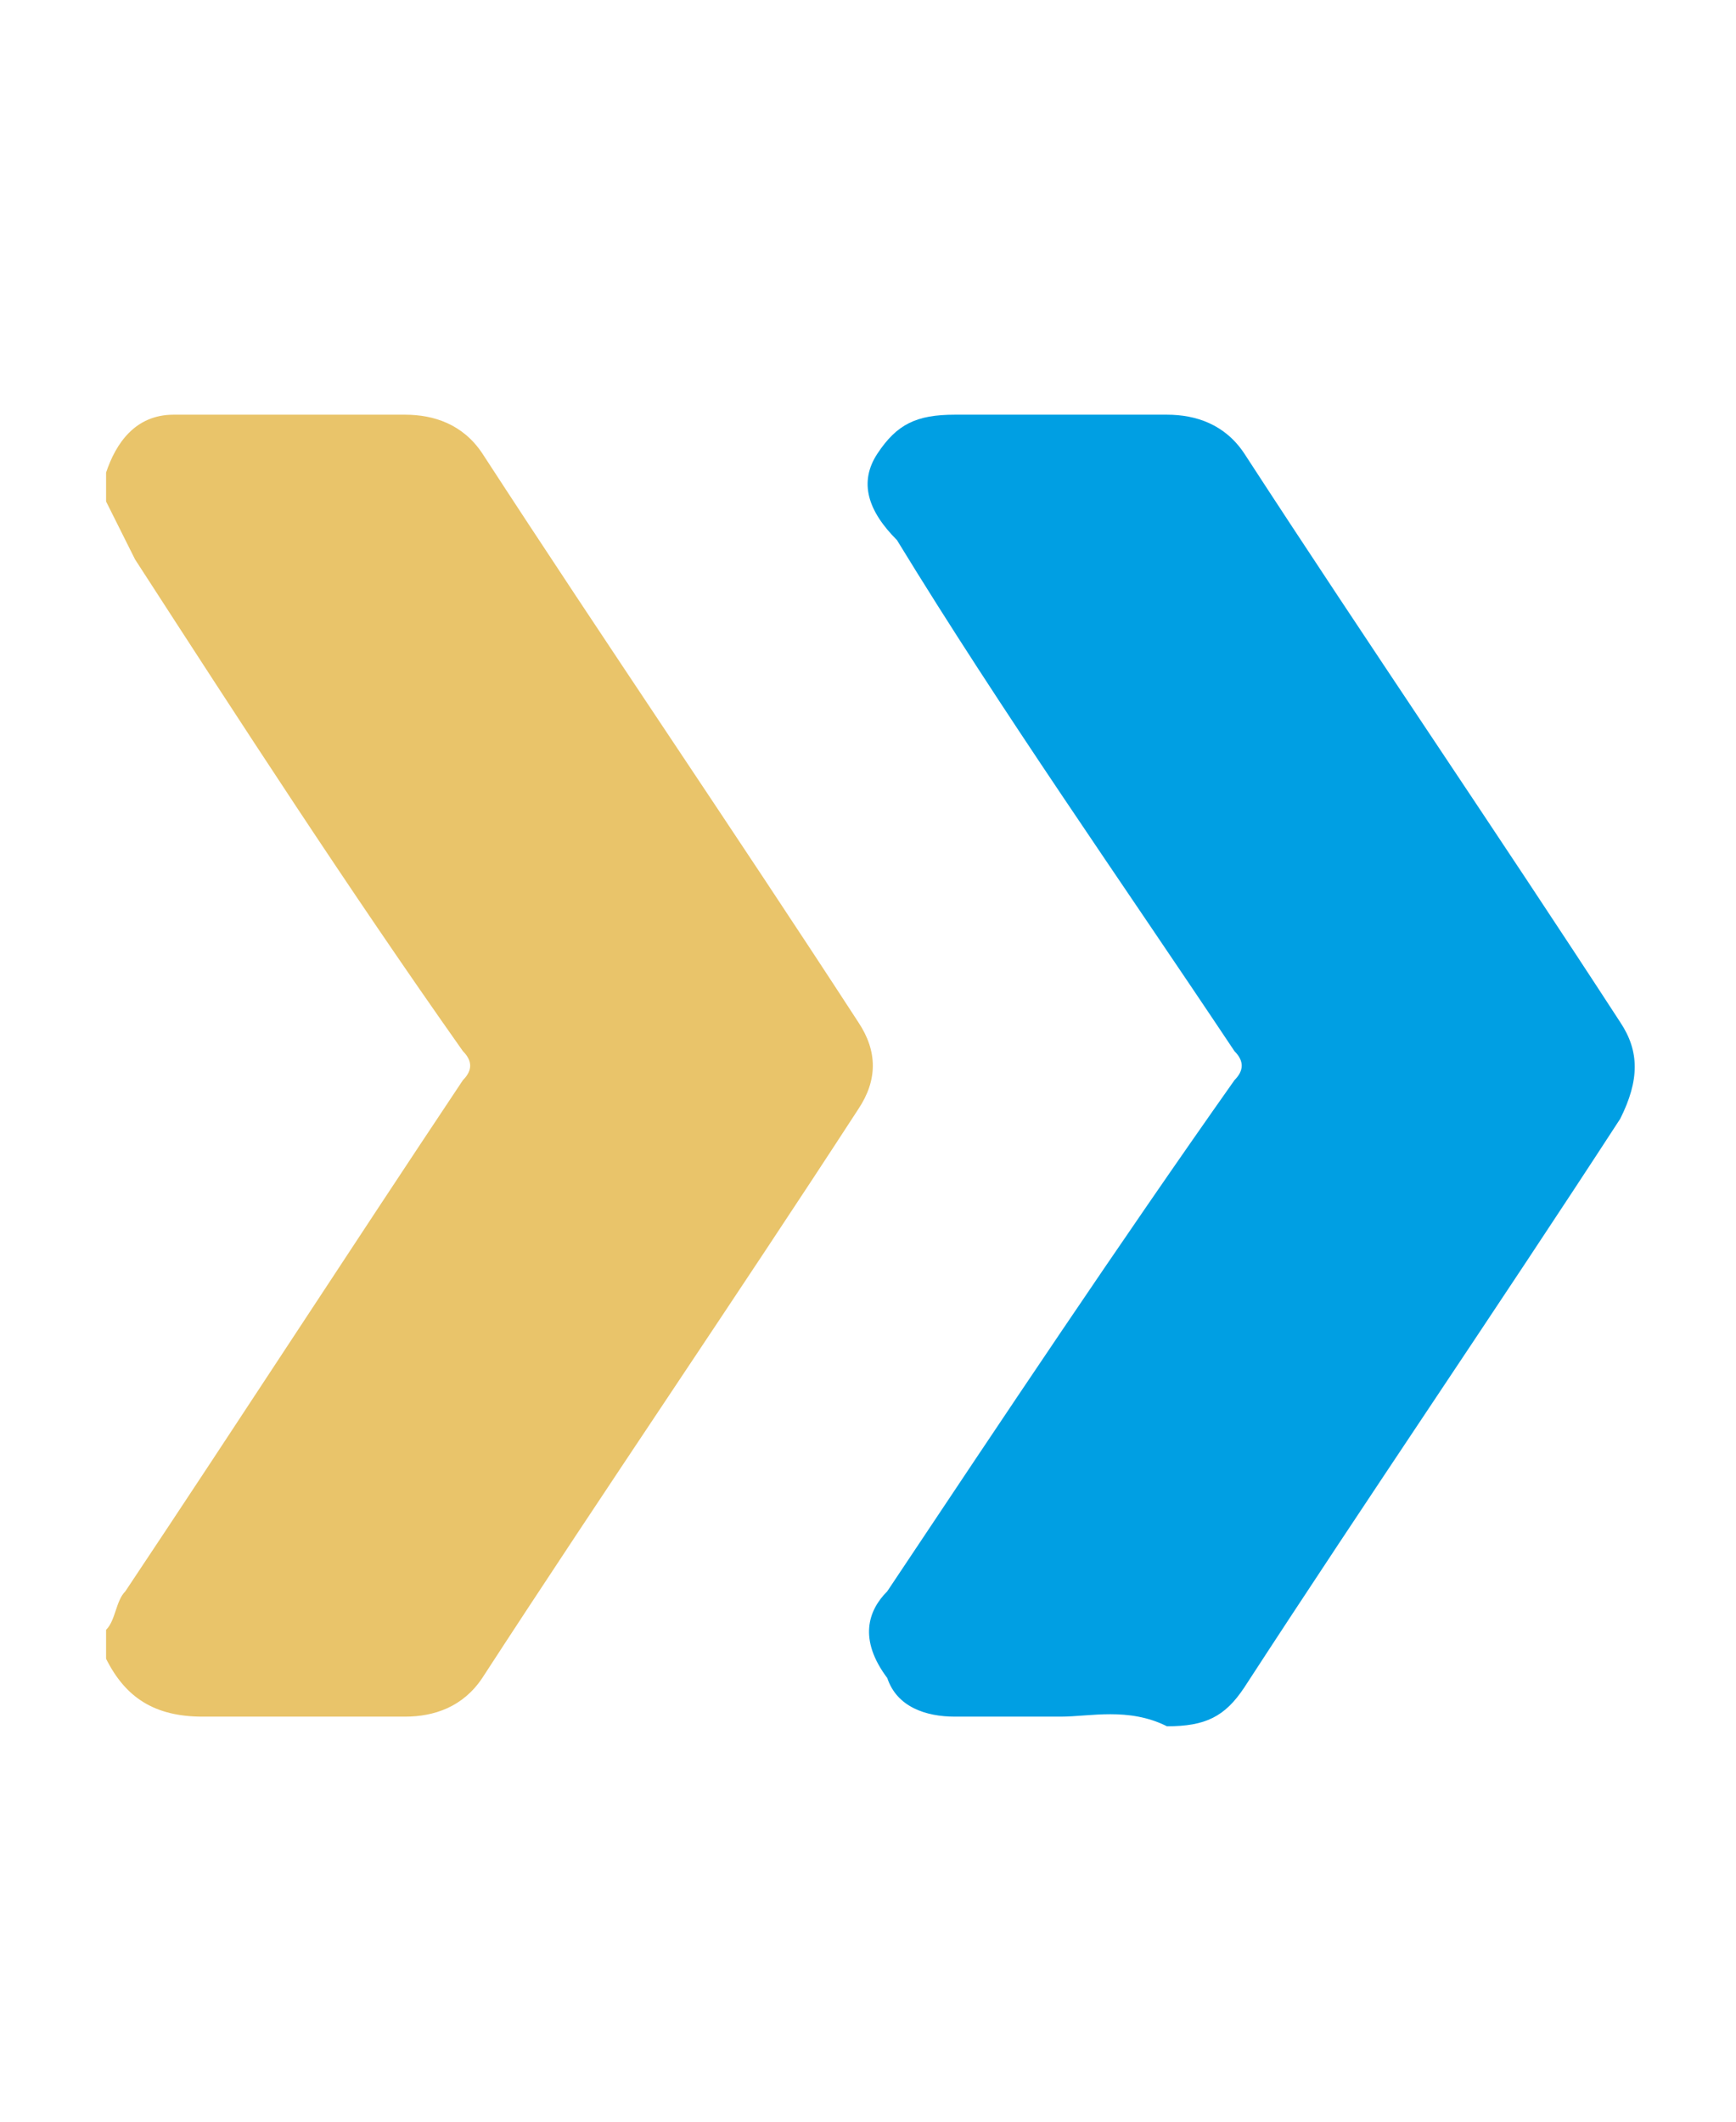
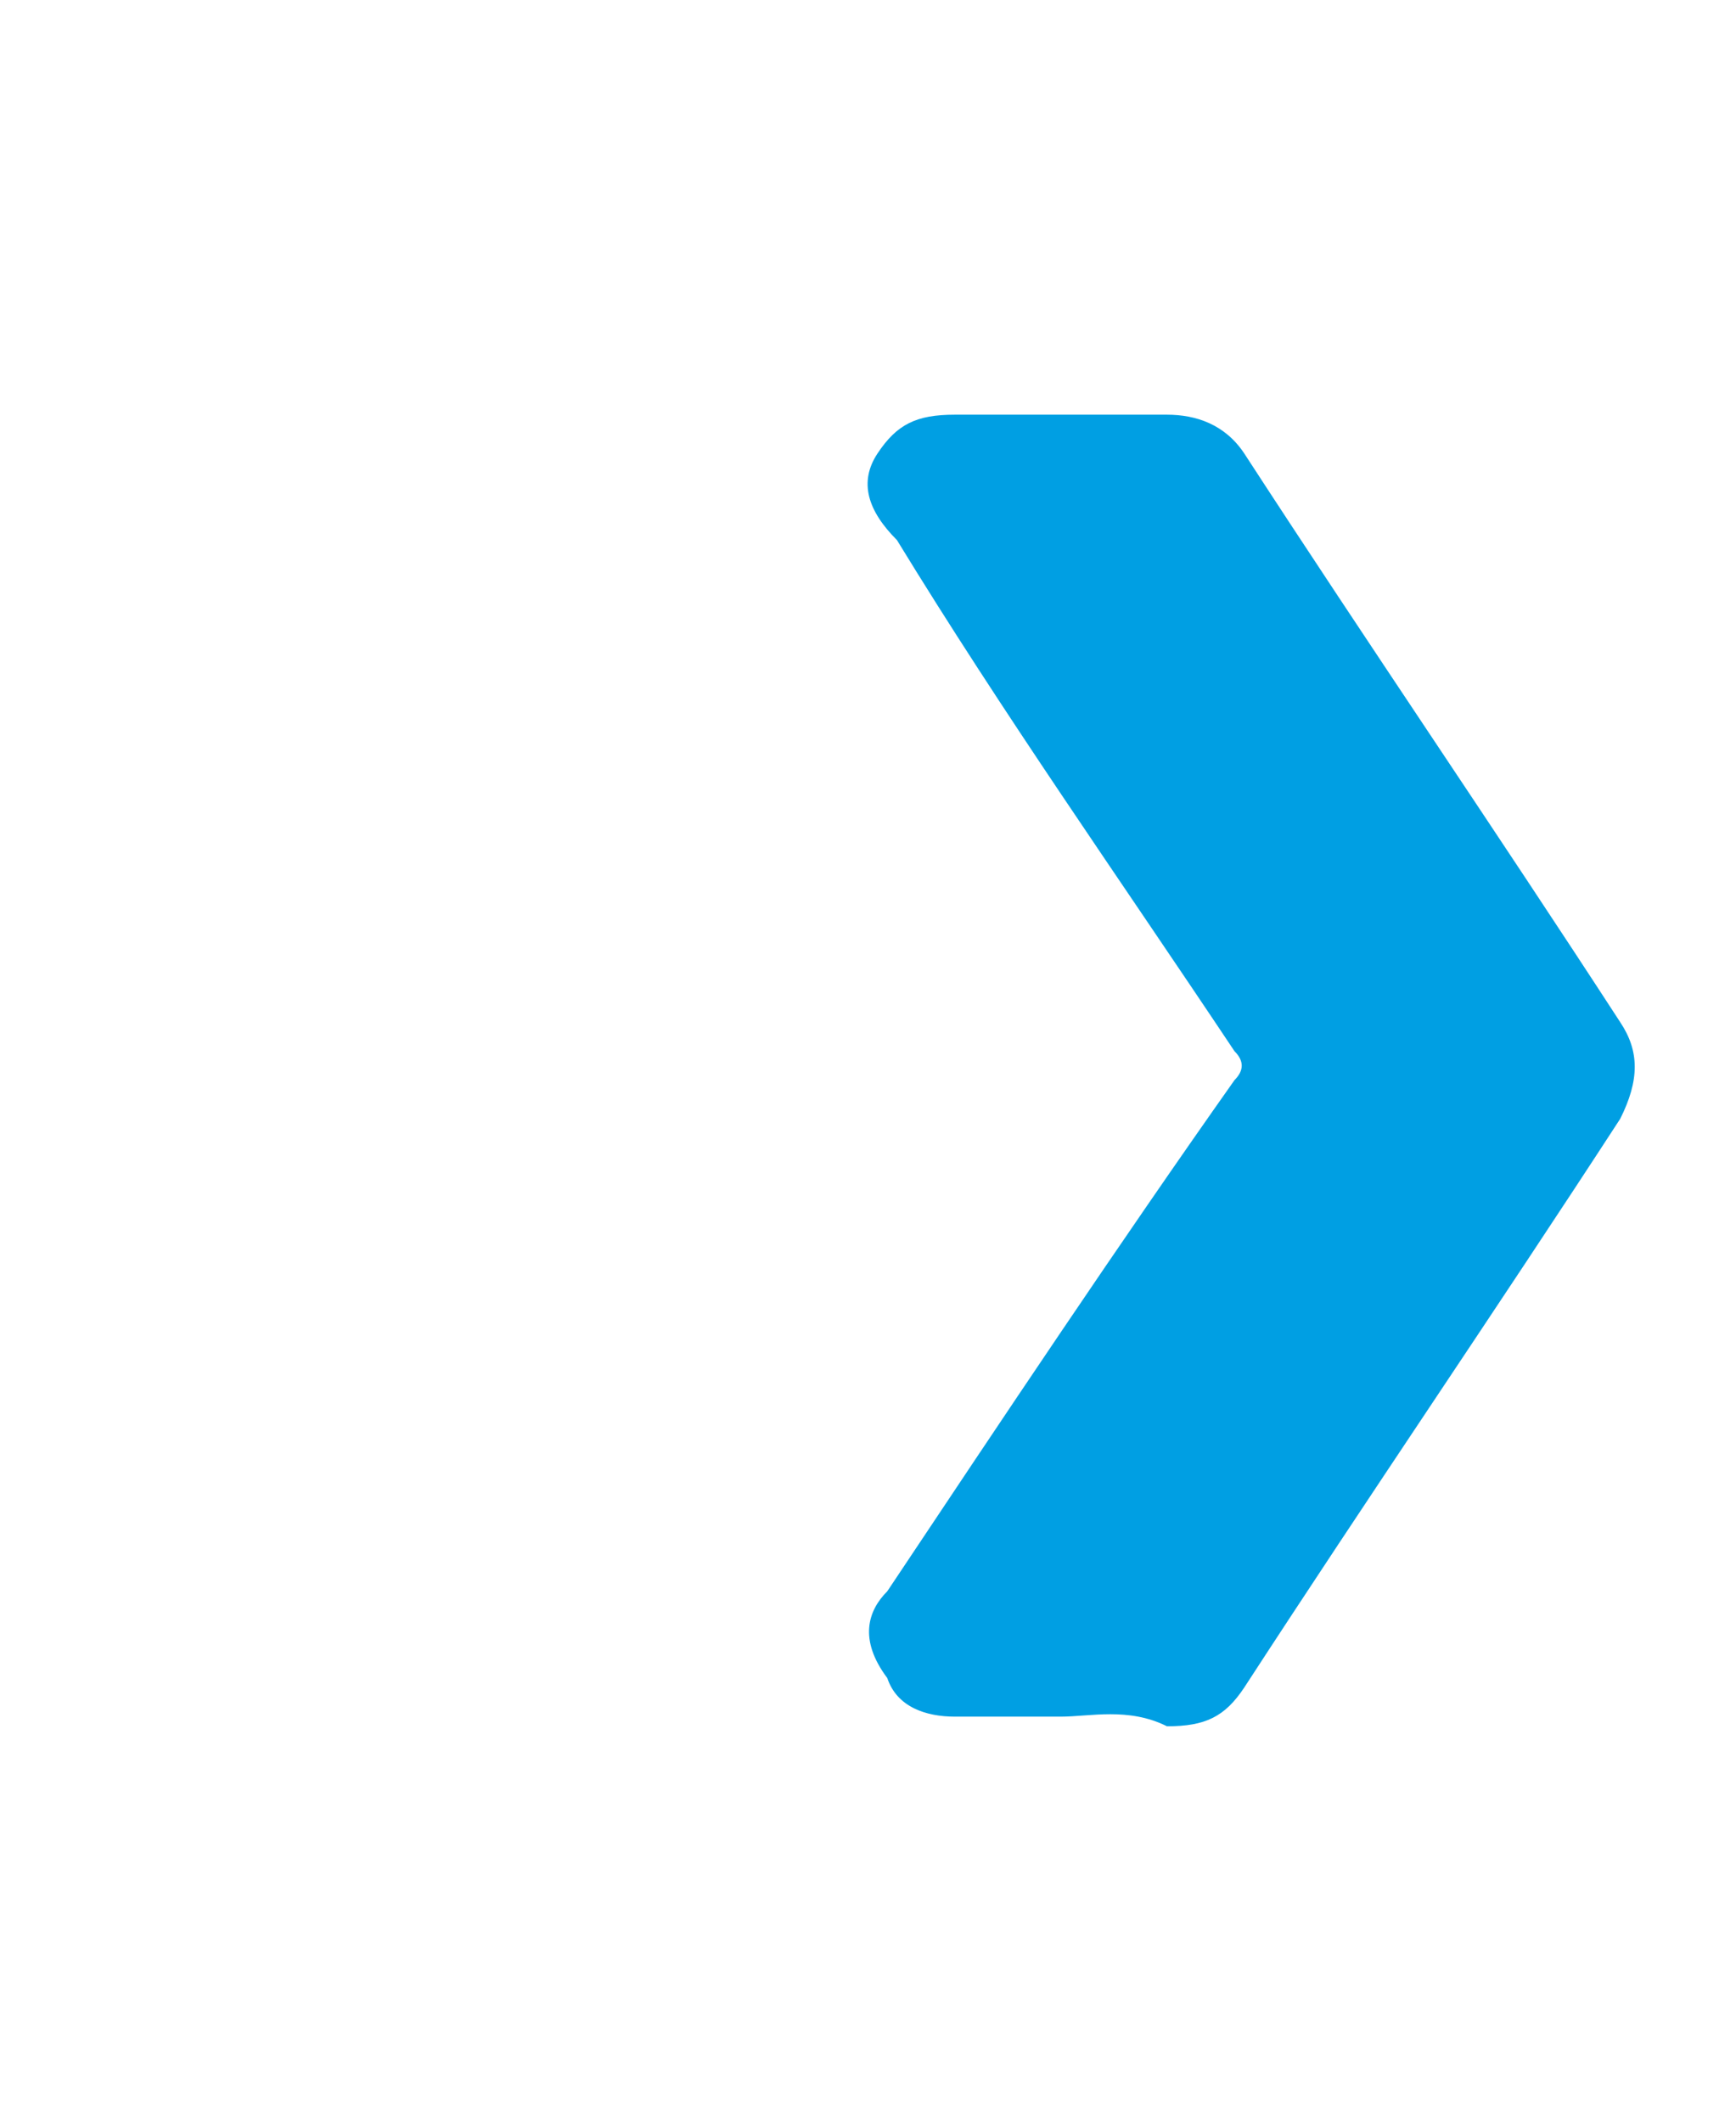
<svg xmlns="http://www.w3.org/2000/svg" version="1.1" id="Capa_1" x="0px" y="0px" viewBox="0 0 18 22" style="enable-background:new 0 0 18 22;" xml:space="preserve">
  <style type="text/css">
	.st0{fill:#E9C46A;}
	.st1{fill:#009FE3;}
</style>
  <g>
-     <path class="st0" d="M1.1,4.9c0.1-0.3,0.3-0.6,0.7-0.6c0.1,0,0.1,0,0.2,0c0.7,0,1.5,0,2.2,0c0.3,0,0.6,0.1,0.8,0.4   c1.3,2,2.6,3.9,3.9,5.9c0.2,0.3,0.2,0.6,0,0.9c-1.3,2-2.6,3.9-3.9,5.9c-0.2,0.3-0.5,0.4-0.8,0.4c-0.7,0-1.4,0-2.1,0   c-0.5,0-0.8-0.2-1-0.6c0-0.1,0-0.2,0-0.3c0.1-0.1,0.1-0.3,0.2-0.4c1.2-1.8,2.3-3.5,3.5-5.3c0.1-0.1,0.1-0.2,0-0.3   C3.6,9.2,2.5,7.5,1.4,5.8C1.3,5.6,1.2,5.4,1.1,5.2C1.1,5.1,1.1,5,1.1,4.9z" />
    <path class="st1" d="M11,17.8c-0.4,0-0.8,0-1.1,0c-0.3,0-0.6-0.1-0.7-0.4C8.9,17,9,16.7,9.2,16.5c1.2-1.8,2.4-3.6,3.6-5.3   c0.1-0.1,0.1-0.2,0-0.3c-1.2-1.8-2.4-3.5-3.5-5.3C9,5.3,8.9,5,9.1,4.7c0.2-0.3,0.4-0.4,0.8-0.4c0.7,0,1.5,0,2.2,0   c0.3,0,0.6,0.1,0.8,0.4c1.3,2,2.6,3.9,3.9,5.9c0.2,0.3,0.2,0.6,0,1c-1.3,2-2.6,3.9-3.9,5.9c-0.2,0.3-0.4,0.4-0.8,0.4   C11.7,17.7,11.3,17.8,11,17.8z" />
  </g>
</svg>